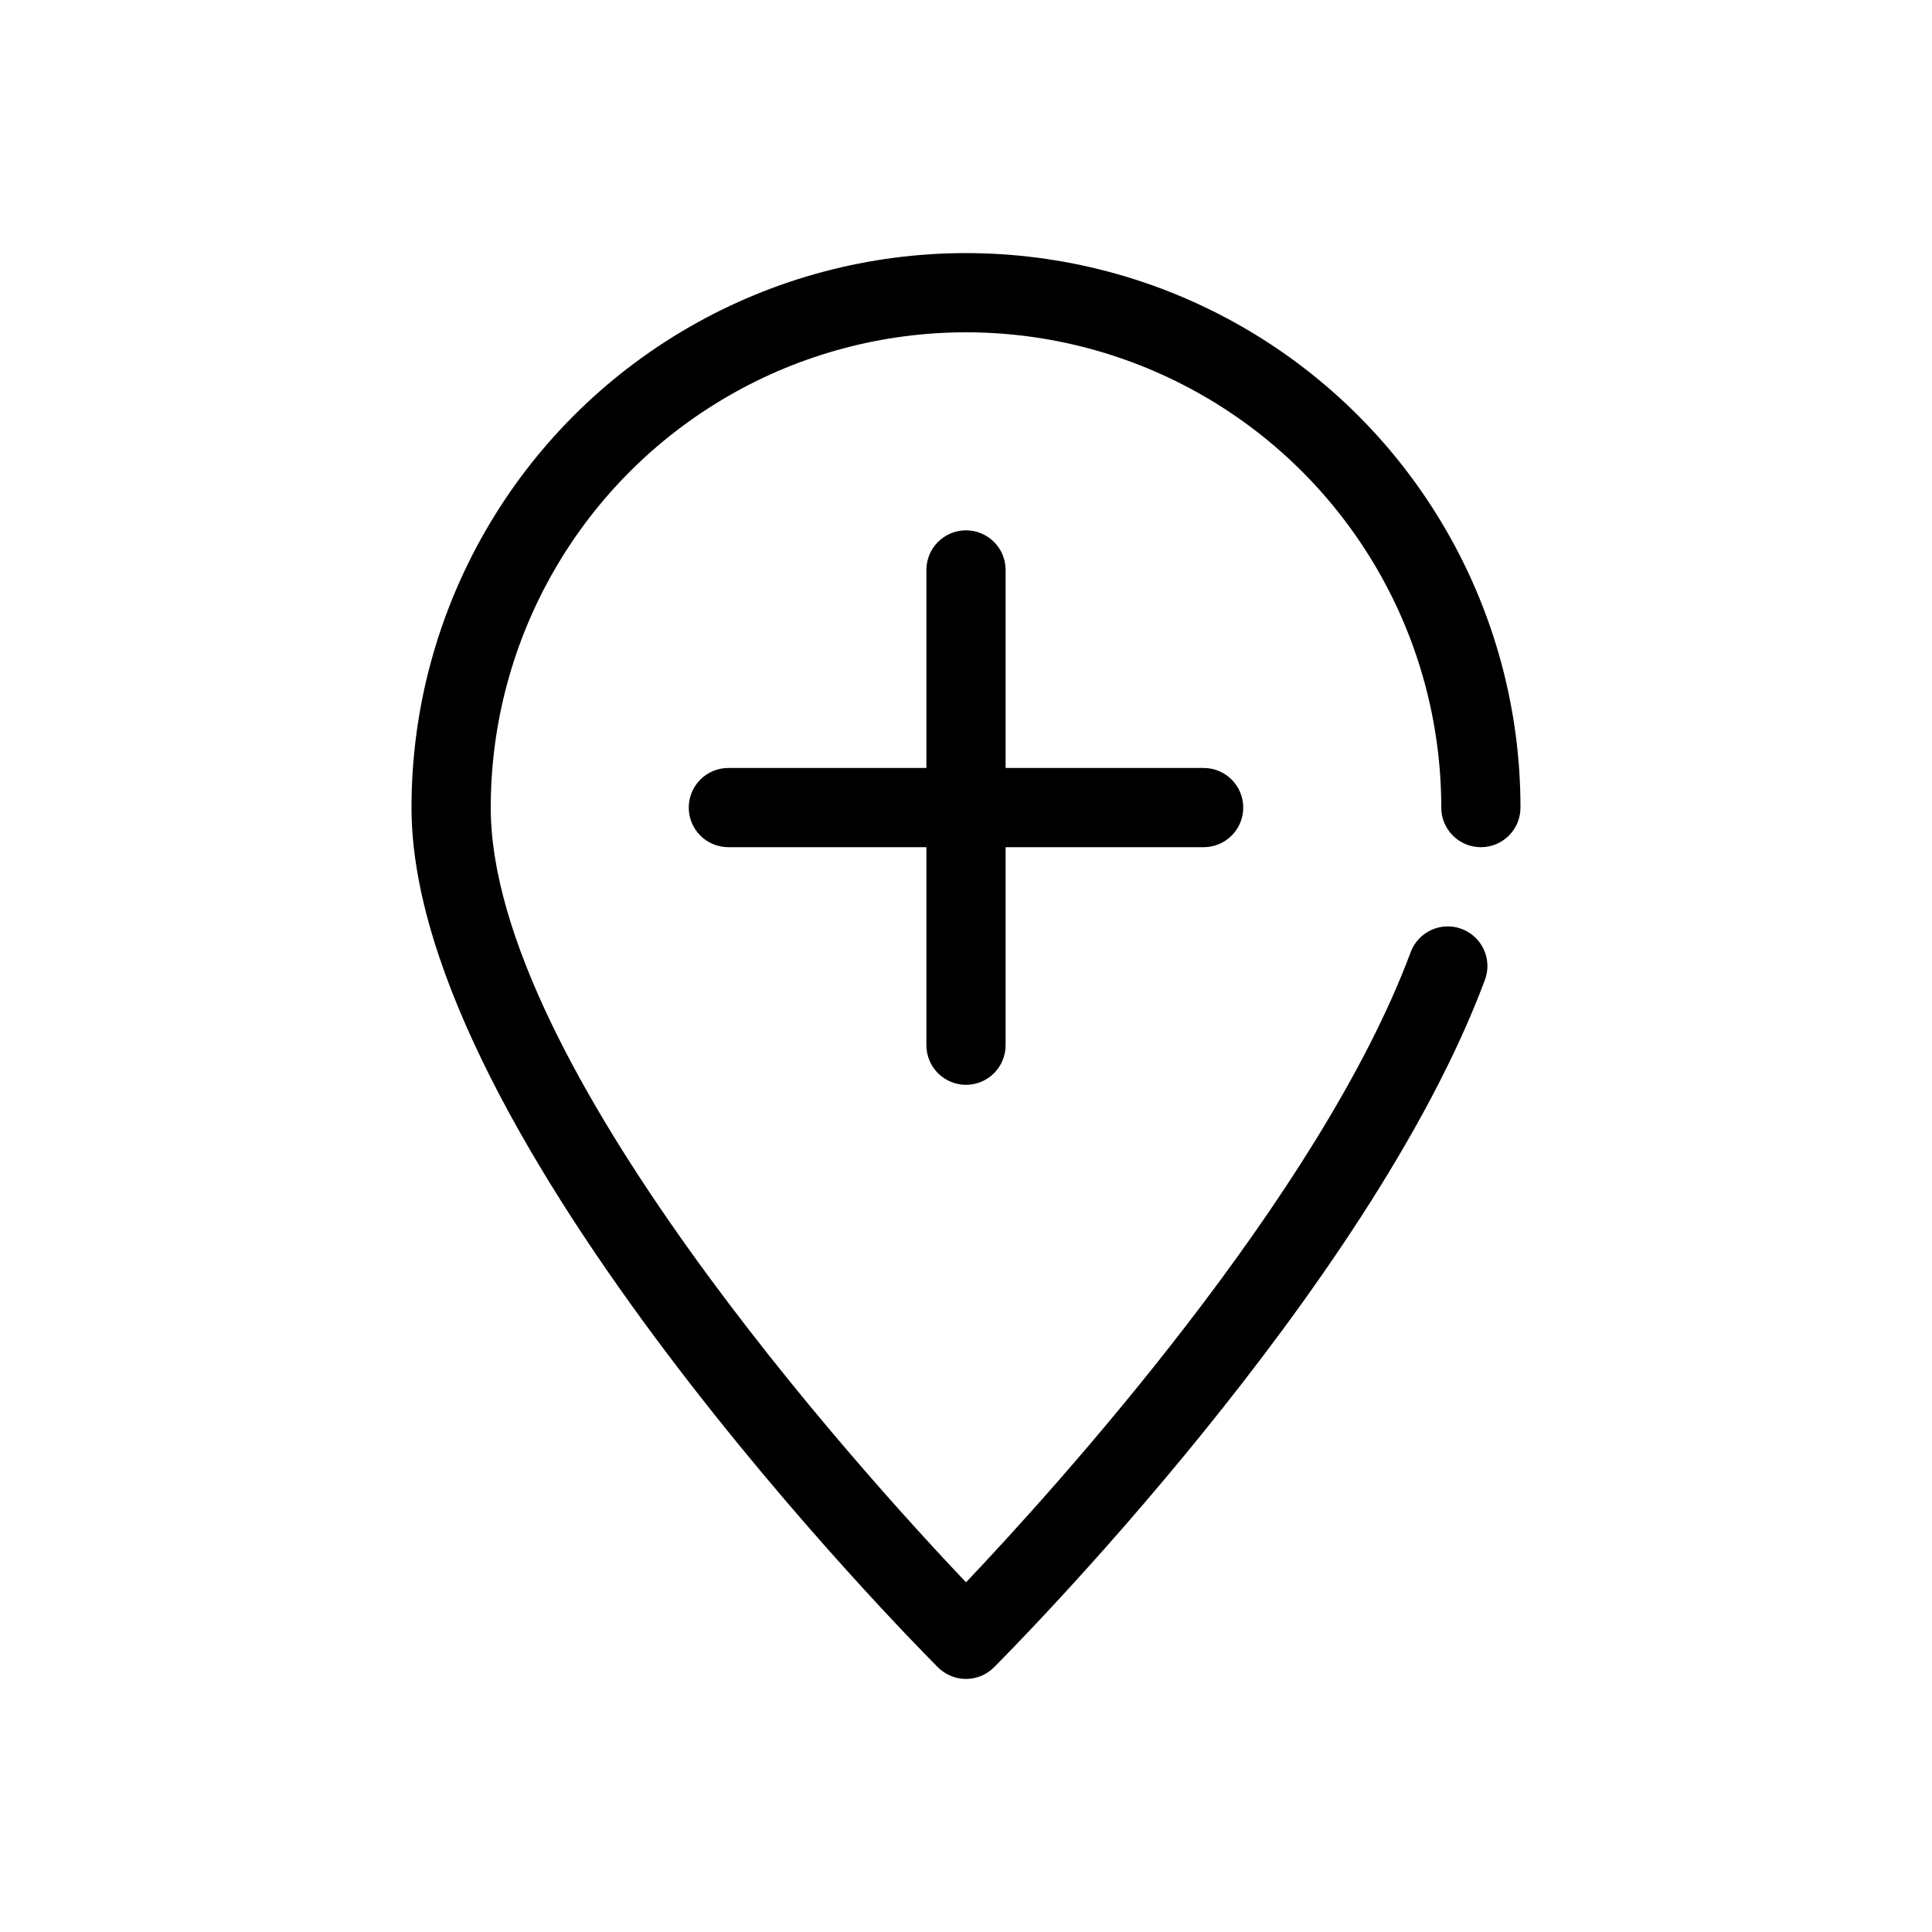
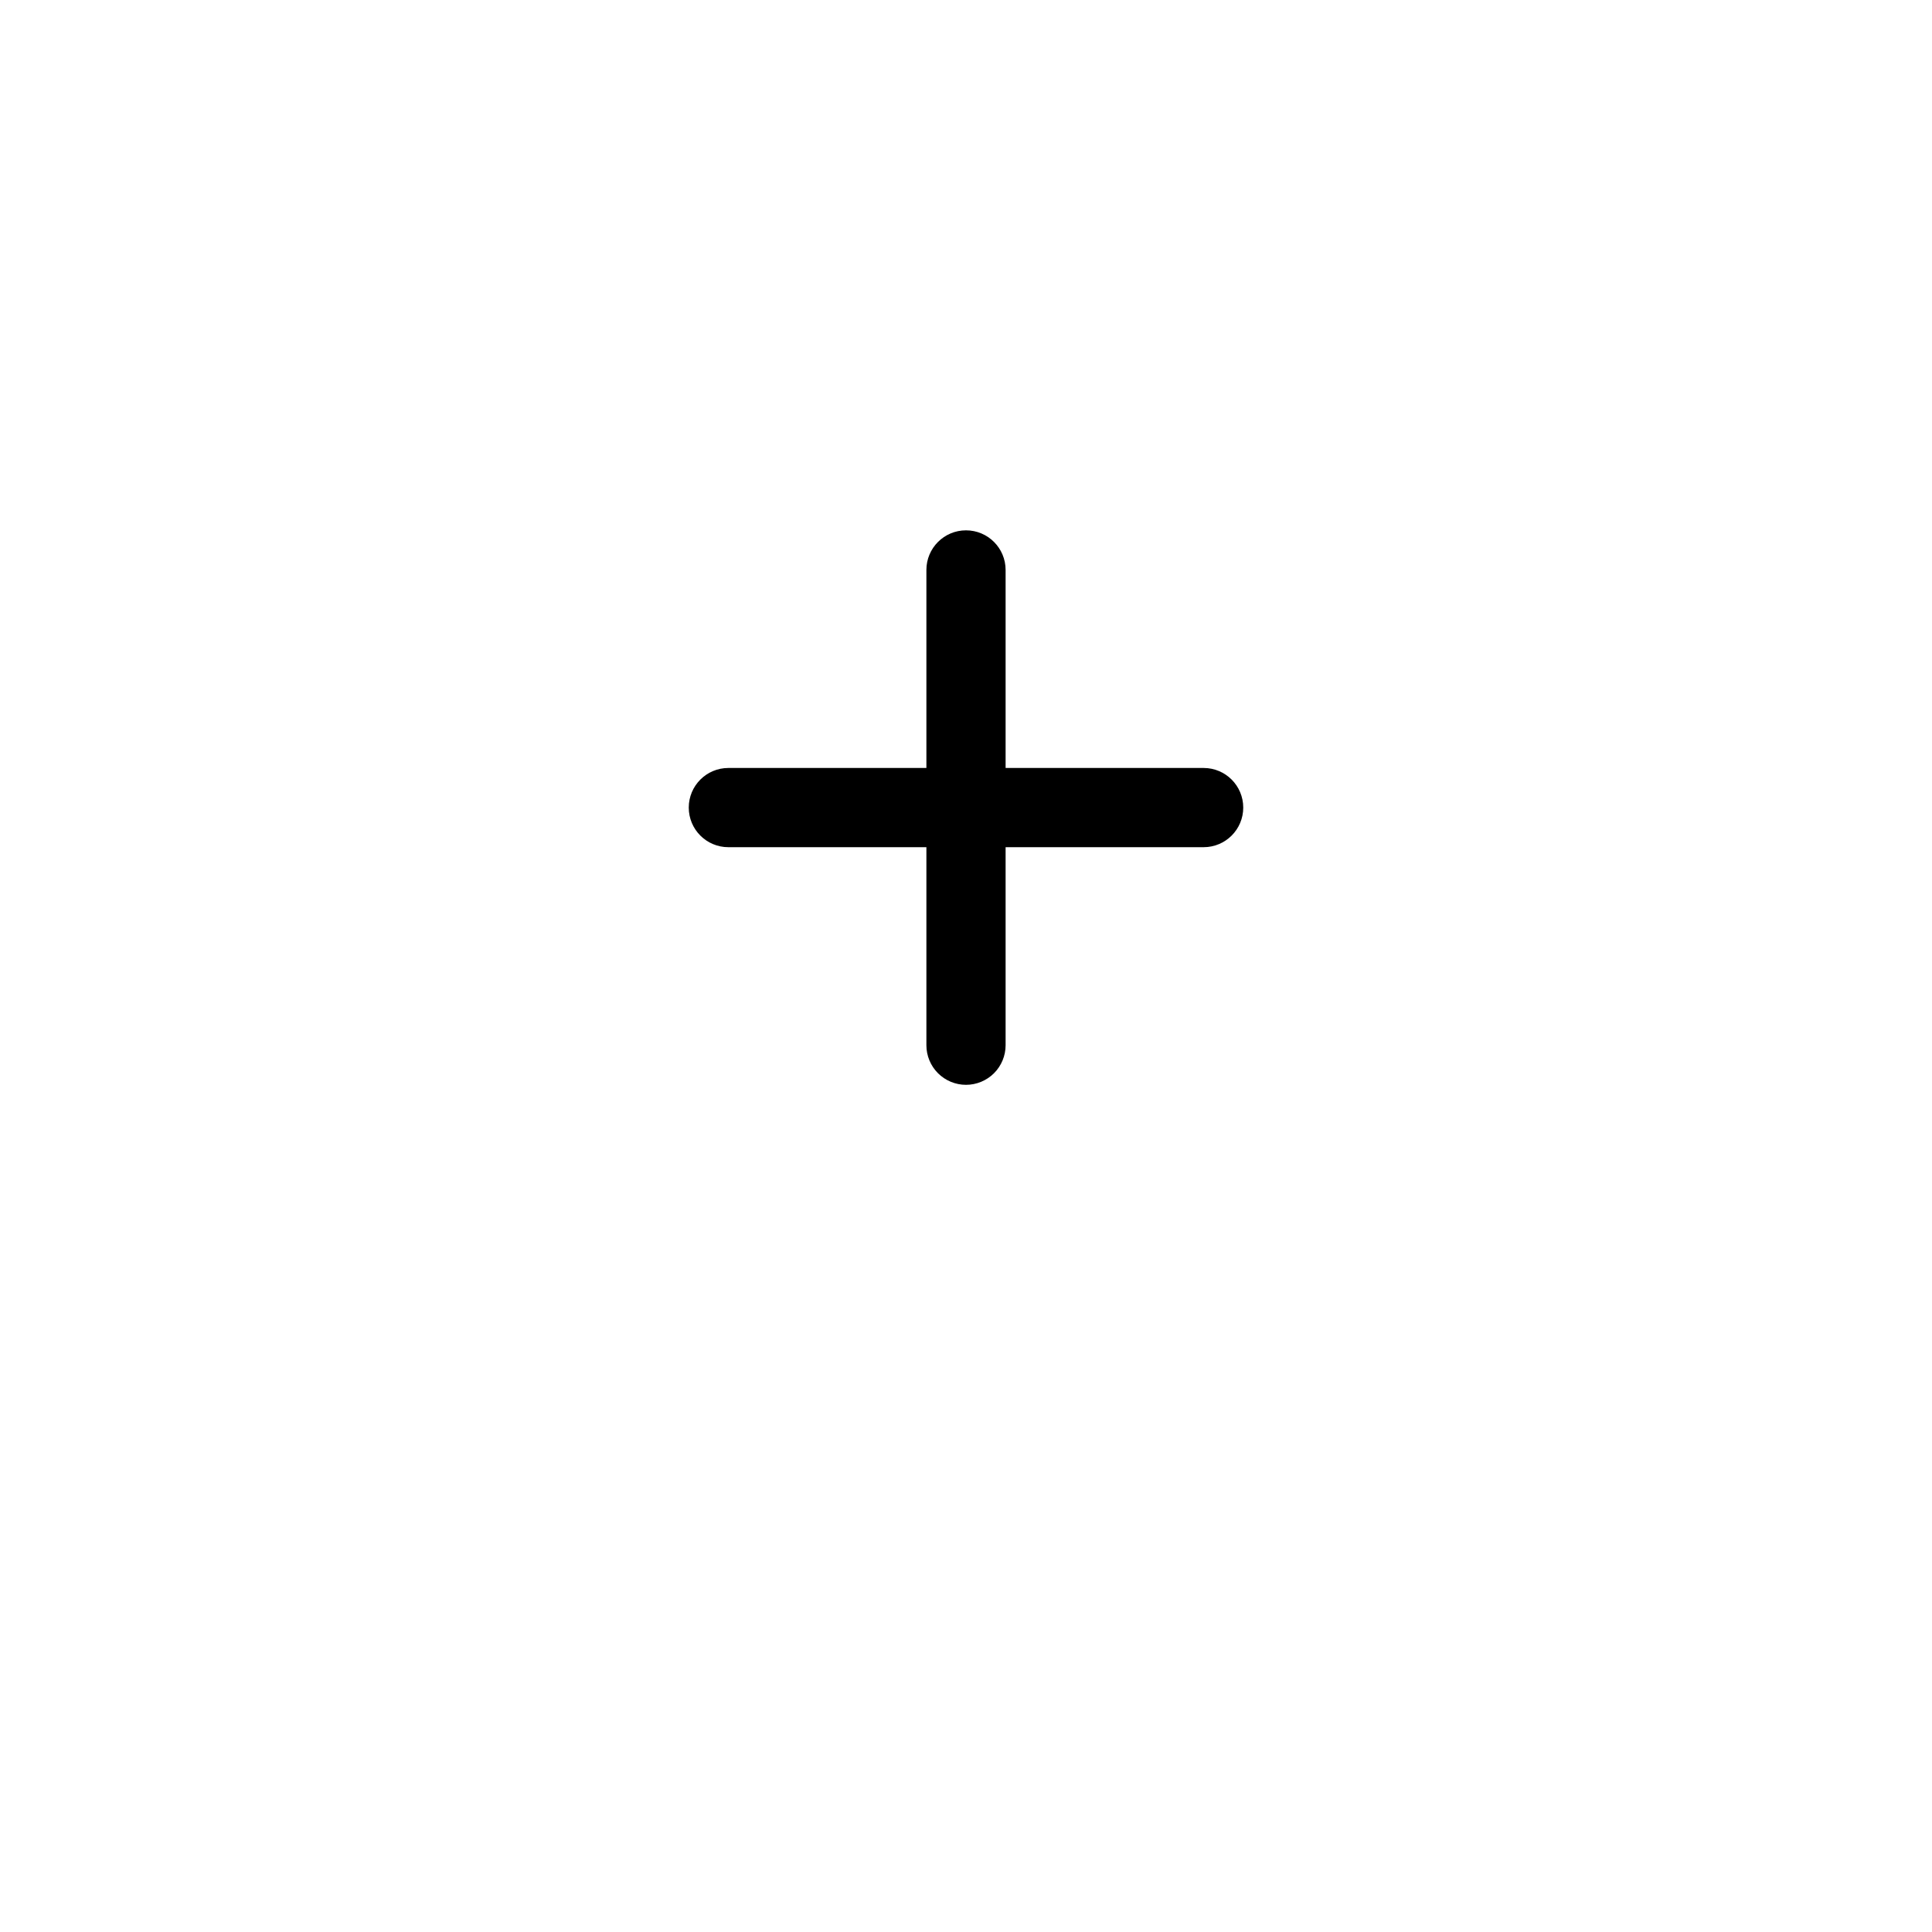
<svg xmlns="http://www.w3.org/2000/svg" fill="#000000" width="800px" height="800px" version="1.1" viewBox="144 144 512 512">
  <g>
-     <path d="m525.95 358.02c0 5.797 4.699 10.496 10.496 10.496 5.797 0 10.496-4.699 10.496-10.496 0-52.5-28.008-101.01-73.469-127.26-45.465-26.25-101.48-26.25-146.95 0s-73.473 74.758-73.473 127.26c0 87.309 133.82 222.14 139.52 227.84 1.969 1.969 4.637 3.074 7.422 3.074 2.781 0 5.453-1.105 7.418-3.074 4.051-4.047 99.508-100.1 130.11-182.19 2.023-5.438-0.742-11.48-6.176-13.504-5.434-2.023-11.48 0.738-13.504 6.176-24.211 64.984-94.73 142.63-117.84 166.99-28.066-29.57-125.95-137.59-125.95-205.31 0-45 24.004-86.578 62.977-109.08 38.969-22.5 86.98-22.5 125.95 0 38.969 22.5 62.973 64.078 62.973 109.08z" />
    <path d="m400 431.49c2.781 0 5.453-1.109 7.422-3.074 1.969-1.969 3.074-4.641 3.074-7.422v-52.48h52.48c5.797 0 10.496-4.699 10.496-10.496s-4.699-10.496-10.496-10.496h-52.48v-52.48c0-5.797-4.699-10.496-10.496-10.496s-10.496 4.699-10.496 10.496v52.48h-52.48c-5.797 0-10.496 4.699-10.496 10.496s4.699 10.496 10.496 10.496h52.48v52.48c0 2.781 1.105 5.453 3.074 7.422 1.969 1.965 4.637 3.074 7.422 3.074z" />
  </g>
</svg>